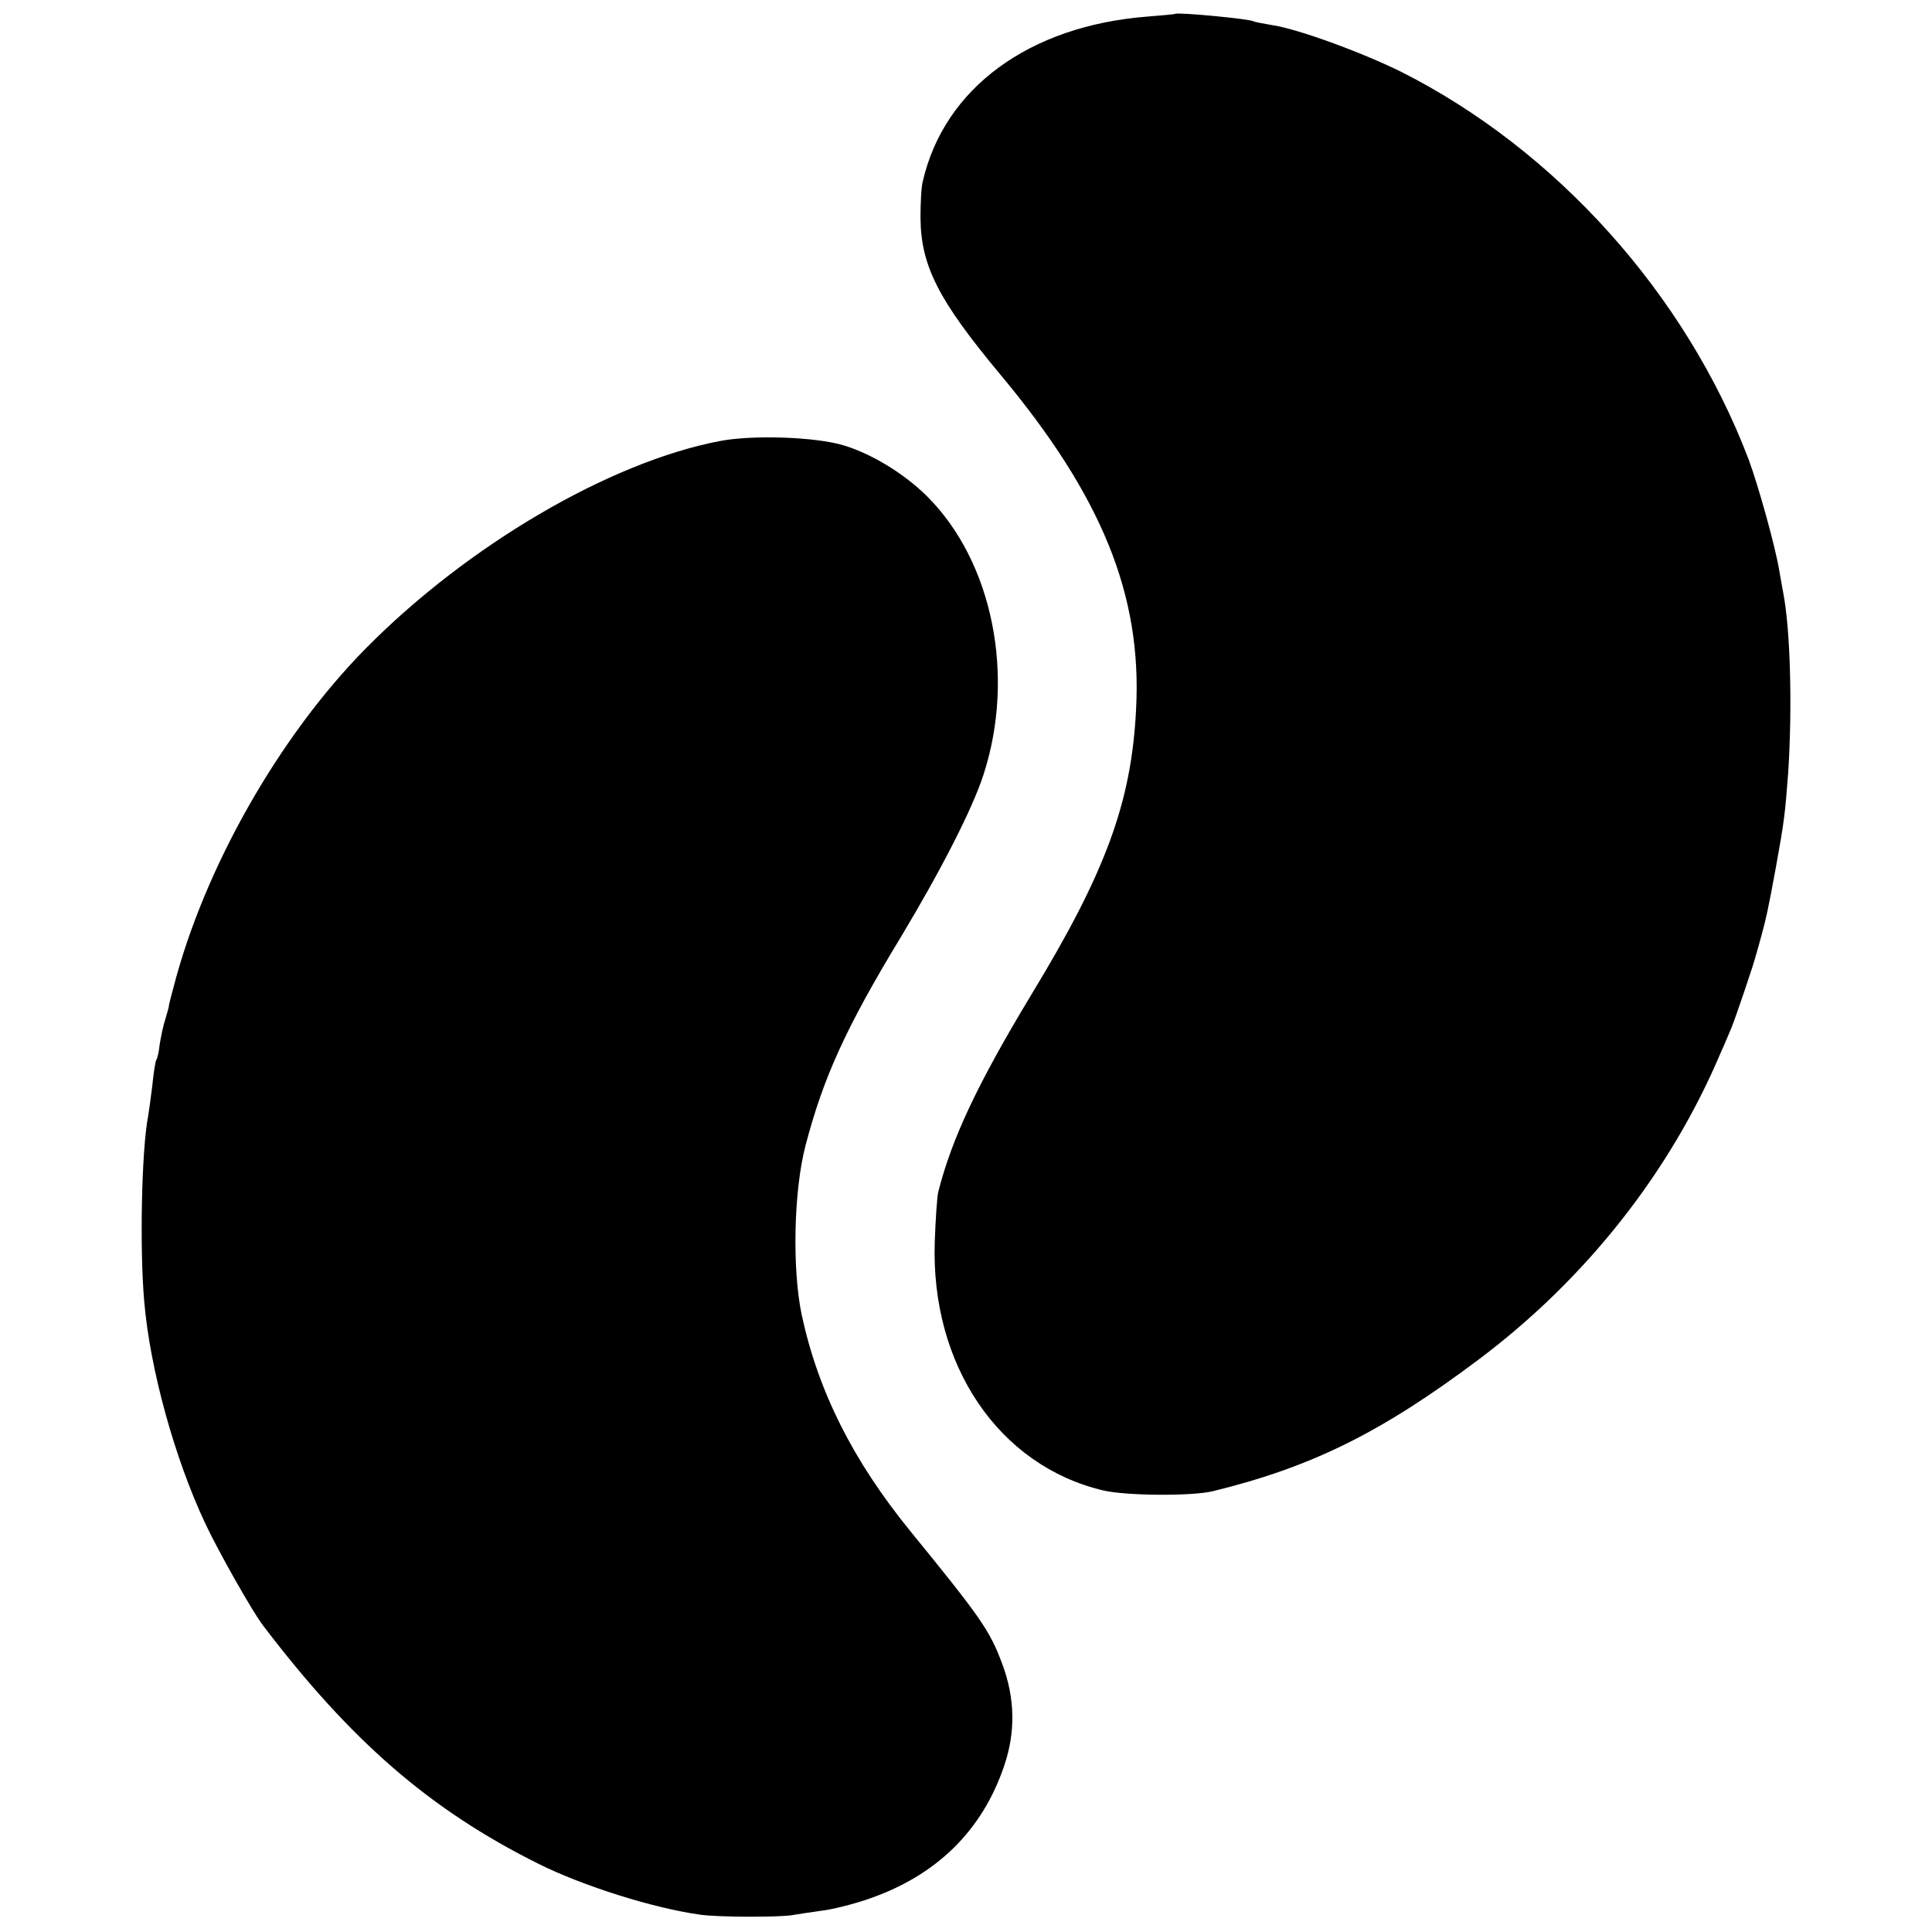
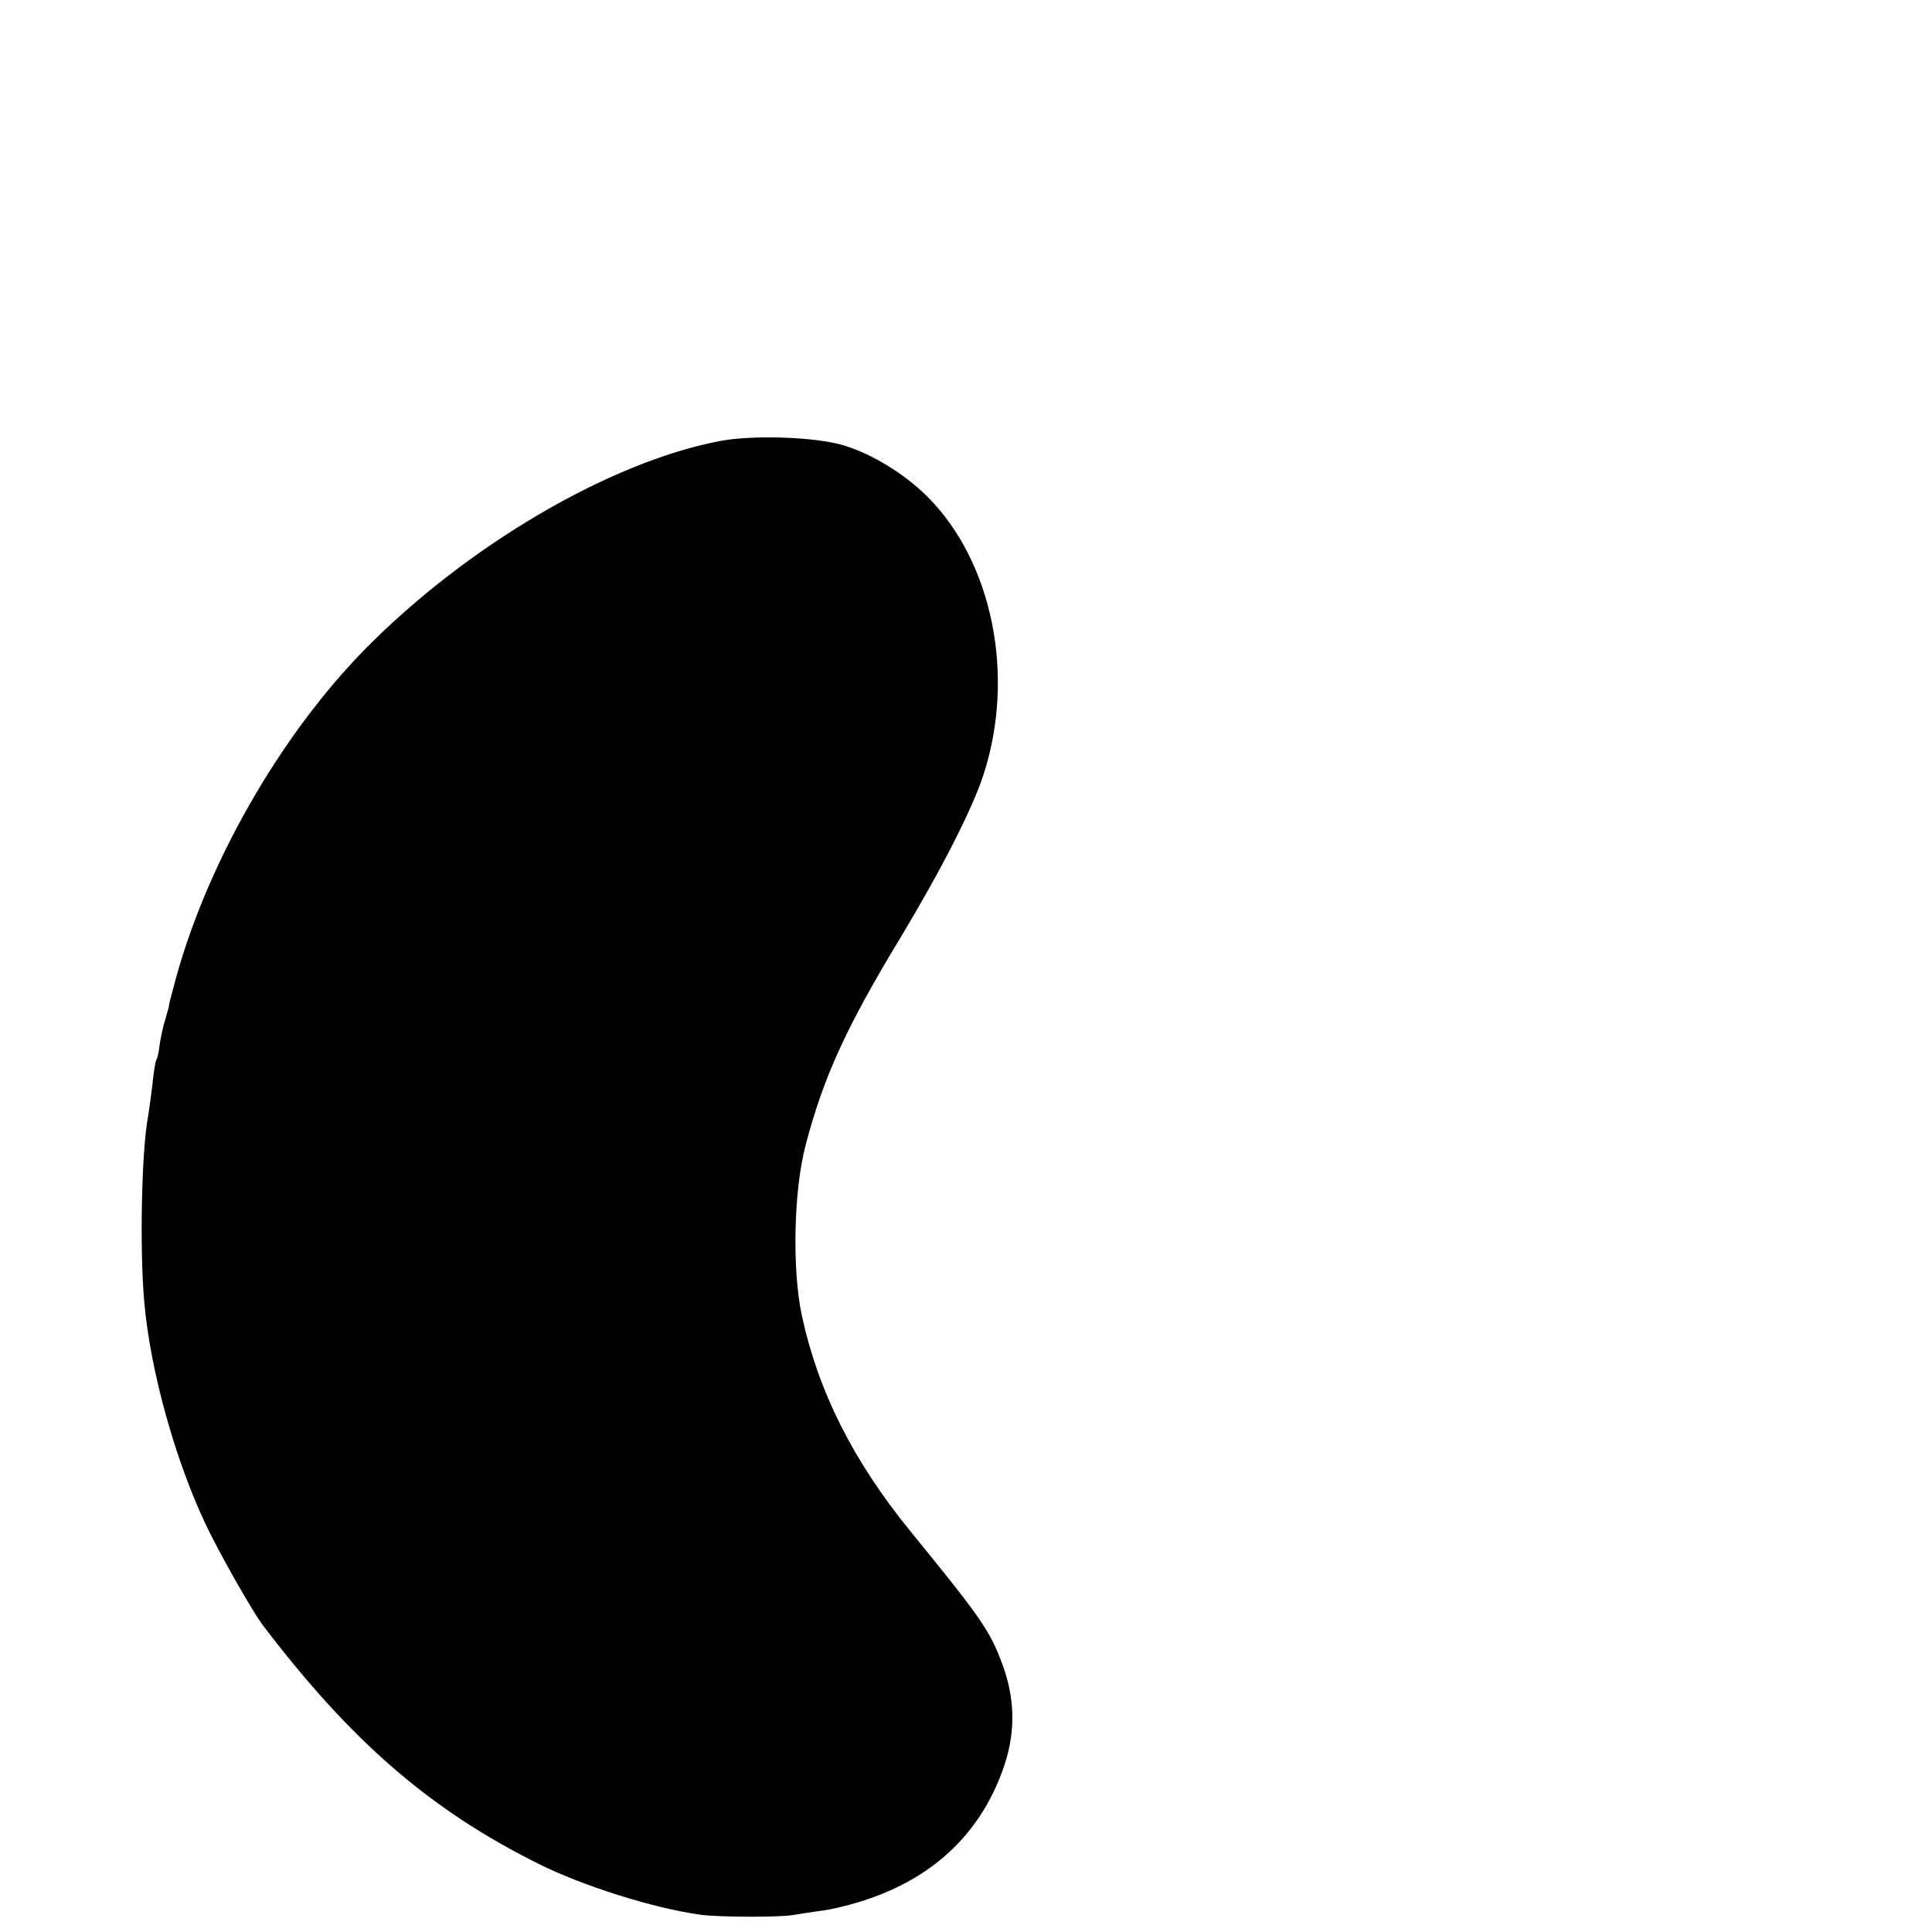
<svg xmlns="http://www.w3.org/2000/svg" height="501pt" preserveAspectRatio="xMidYMid meet" viewBox="0 0 501 501" width="501pt">
  <g transform="matrix(.1 0 0 -.1 0 501)">
-     <path d="m3047 4974c-1-1-33-4-72-7-306-24-526-185-582-427-4-14-6-56-6-95 1-125 47-214 206-405 264-316 369-573 353-870-12-240-78-421-272-740-140-232-206-373-241-511-3-13-7-71-9-129-11-320 166-581 437-645 60-14 230-15 284-2 257 63 437 152 690 342 277 208 496 485 627 795 9 19 21 49 28 65 11 27 58 165 64 190 2 6 8 28 14 50 12 44 17 66 37 175 22 121 24 140 32 245 11 170 6 372-13 469-2 12-7 37-10 56-10 62-55 223-80 290-163 427-498 801-901 1004-101 50-270 112-335 121-23 4-45 8-48 10-10 6-197 24-203 19z" />
    <path d="m1865 3866c-285-55-652-270-916-537-225-228-419-569-499-879-7-25-12-46-12-47 1-2-4-17-9-35-6-18-12-48-15-67-2-19-6-37-9-40-2-4-7-34-10-66-4-33-9-69-11-80-17-88-22-344-10-480 15-176 79-407 158-575 33-71 123-230 150-265 228-300 433-478 714-618 114-57 297-115 419-132 47-7 211-7 241-1 12 2 44 7 73 11 28 3 83 17 121 30 177 60 297 177 354 346 30 88 28 176-5 264-32 87-57 122-238 344-149 183-239 362-282 561-25 119-21 322 10 440 46 176 105 306 247 540 104 173 185 331 214 420 84 257 24 553-145 722-59 59-144 111-217 133-72 22-236 28-323 11z" />
  </g>
</svg>